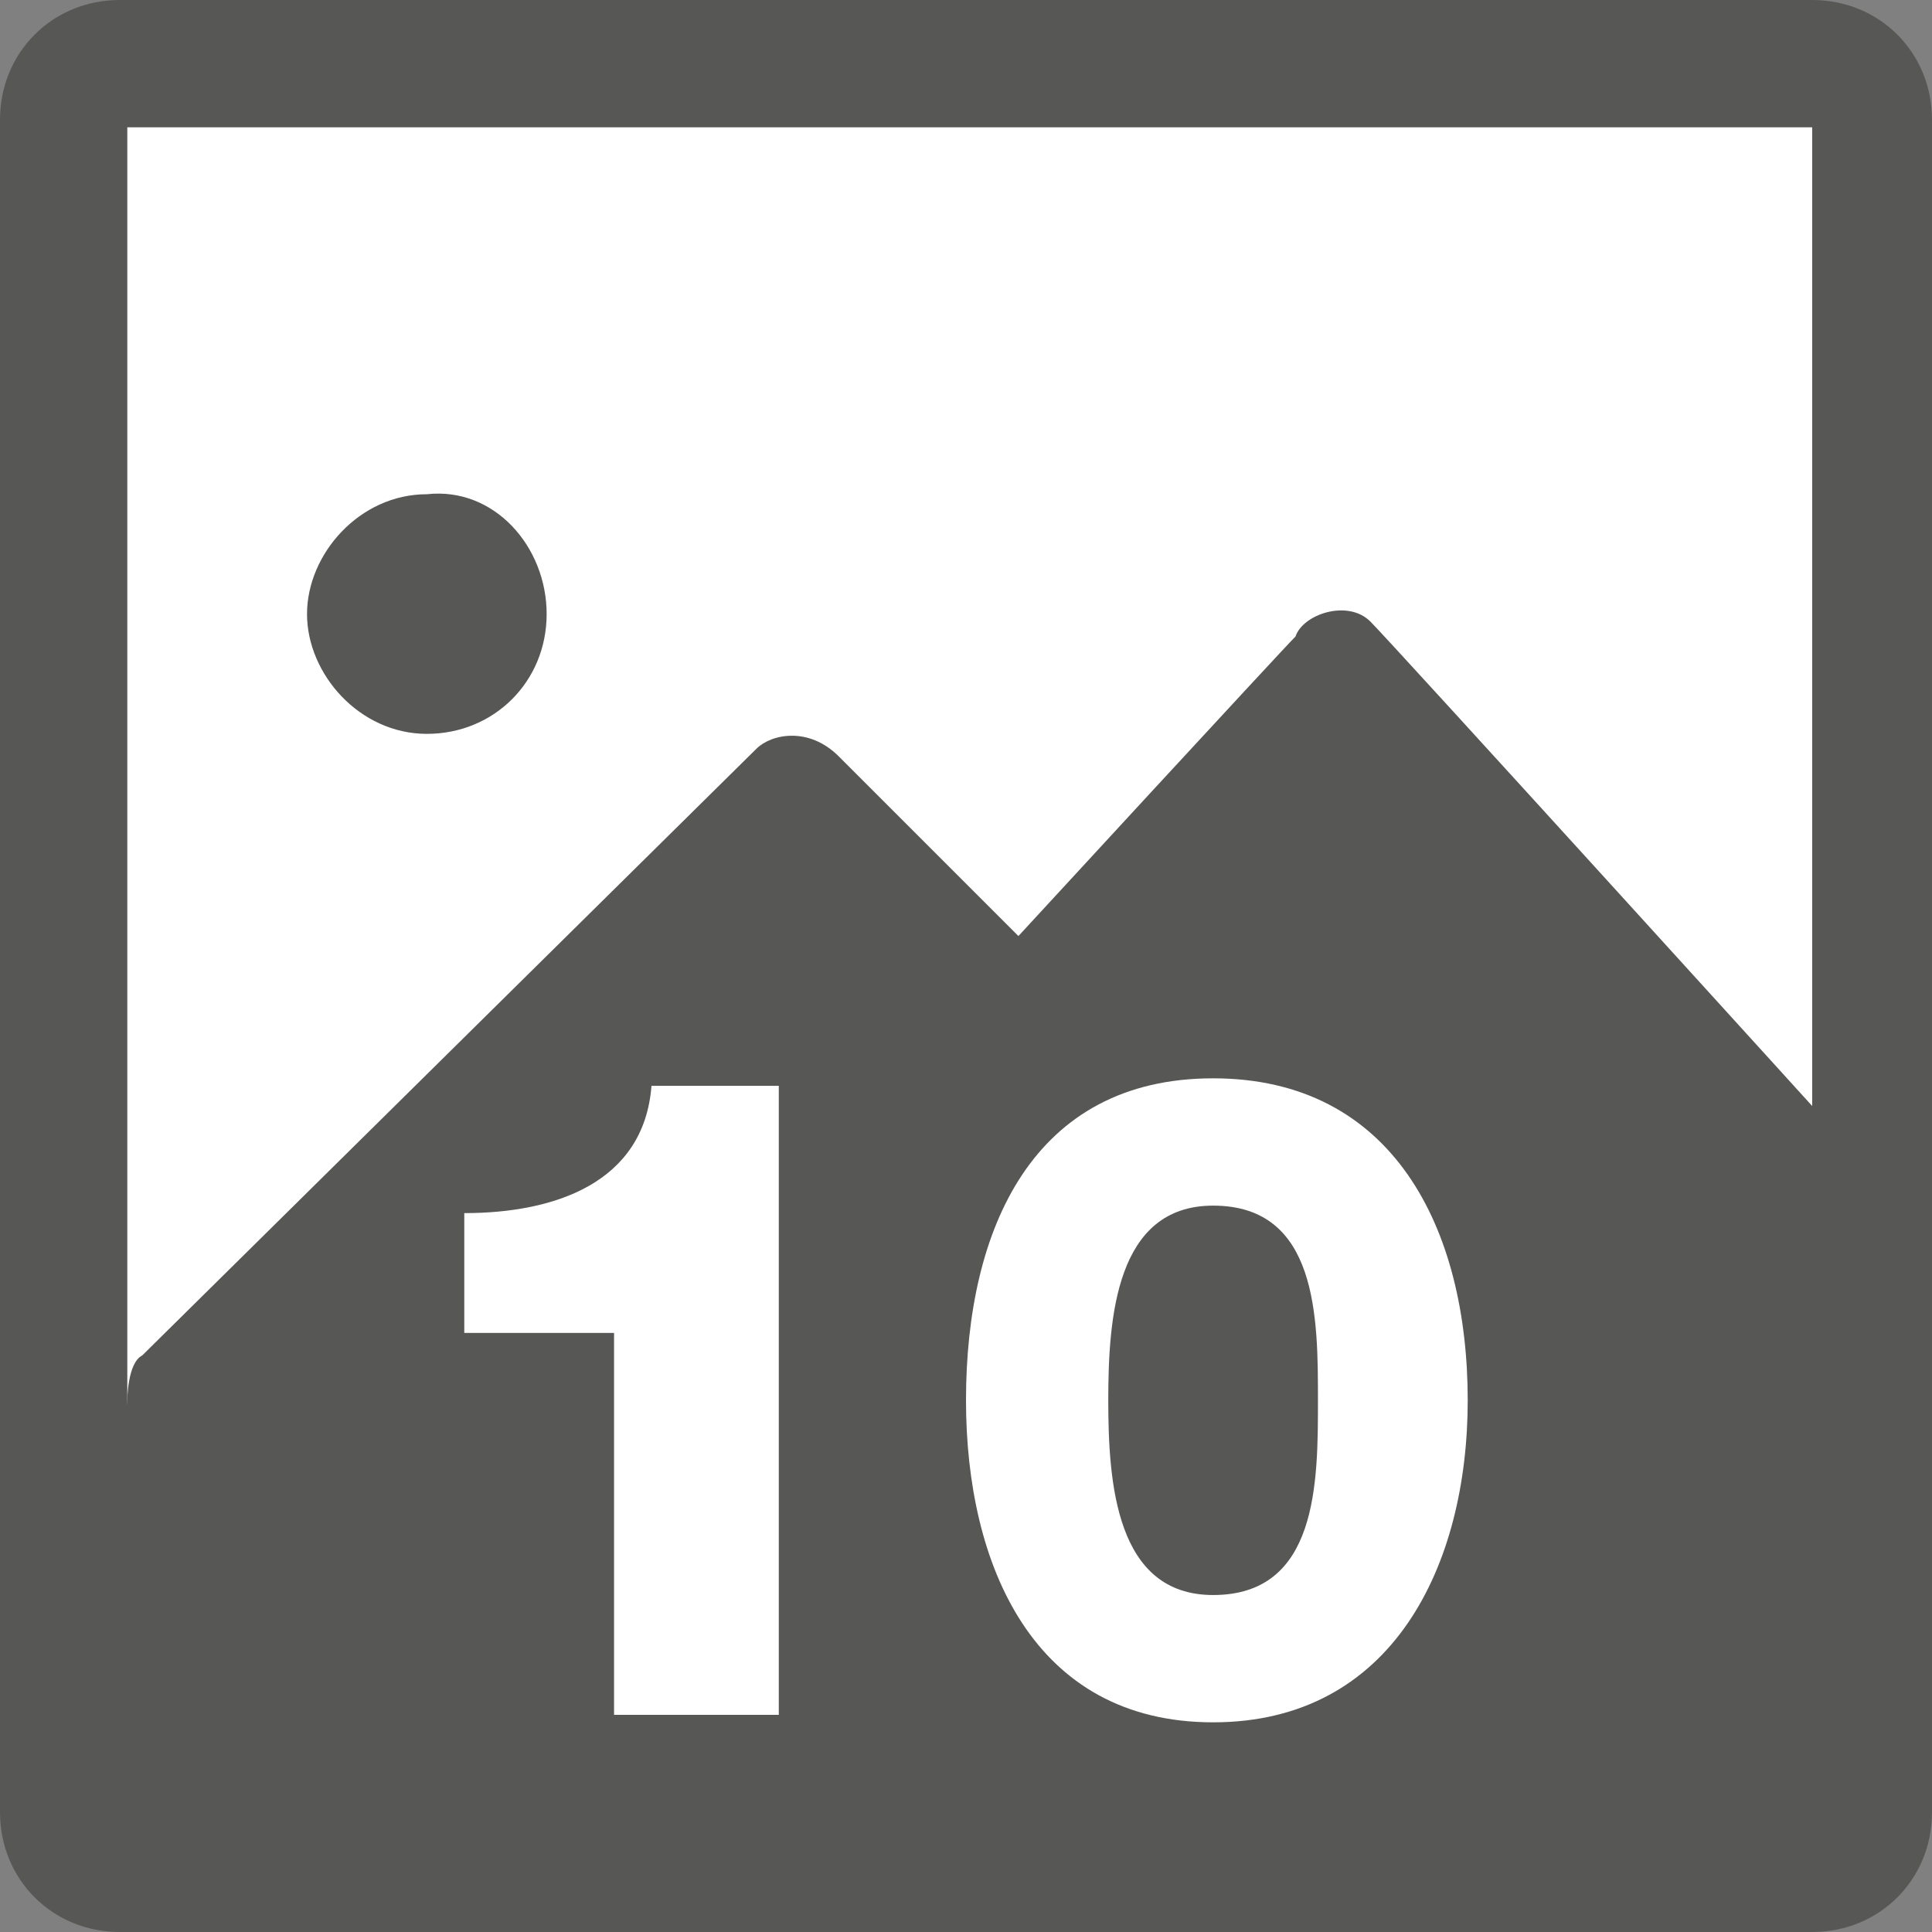
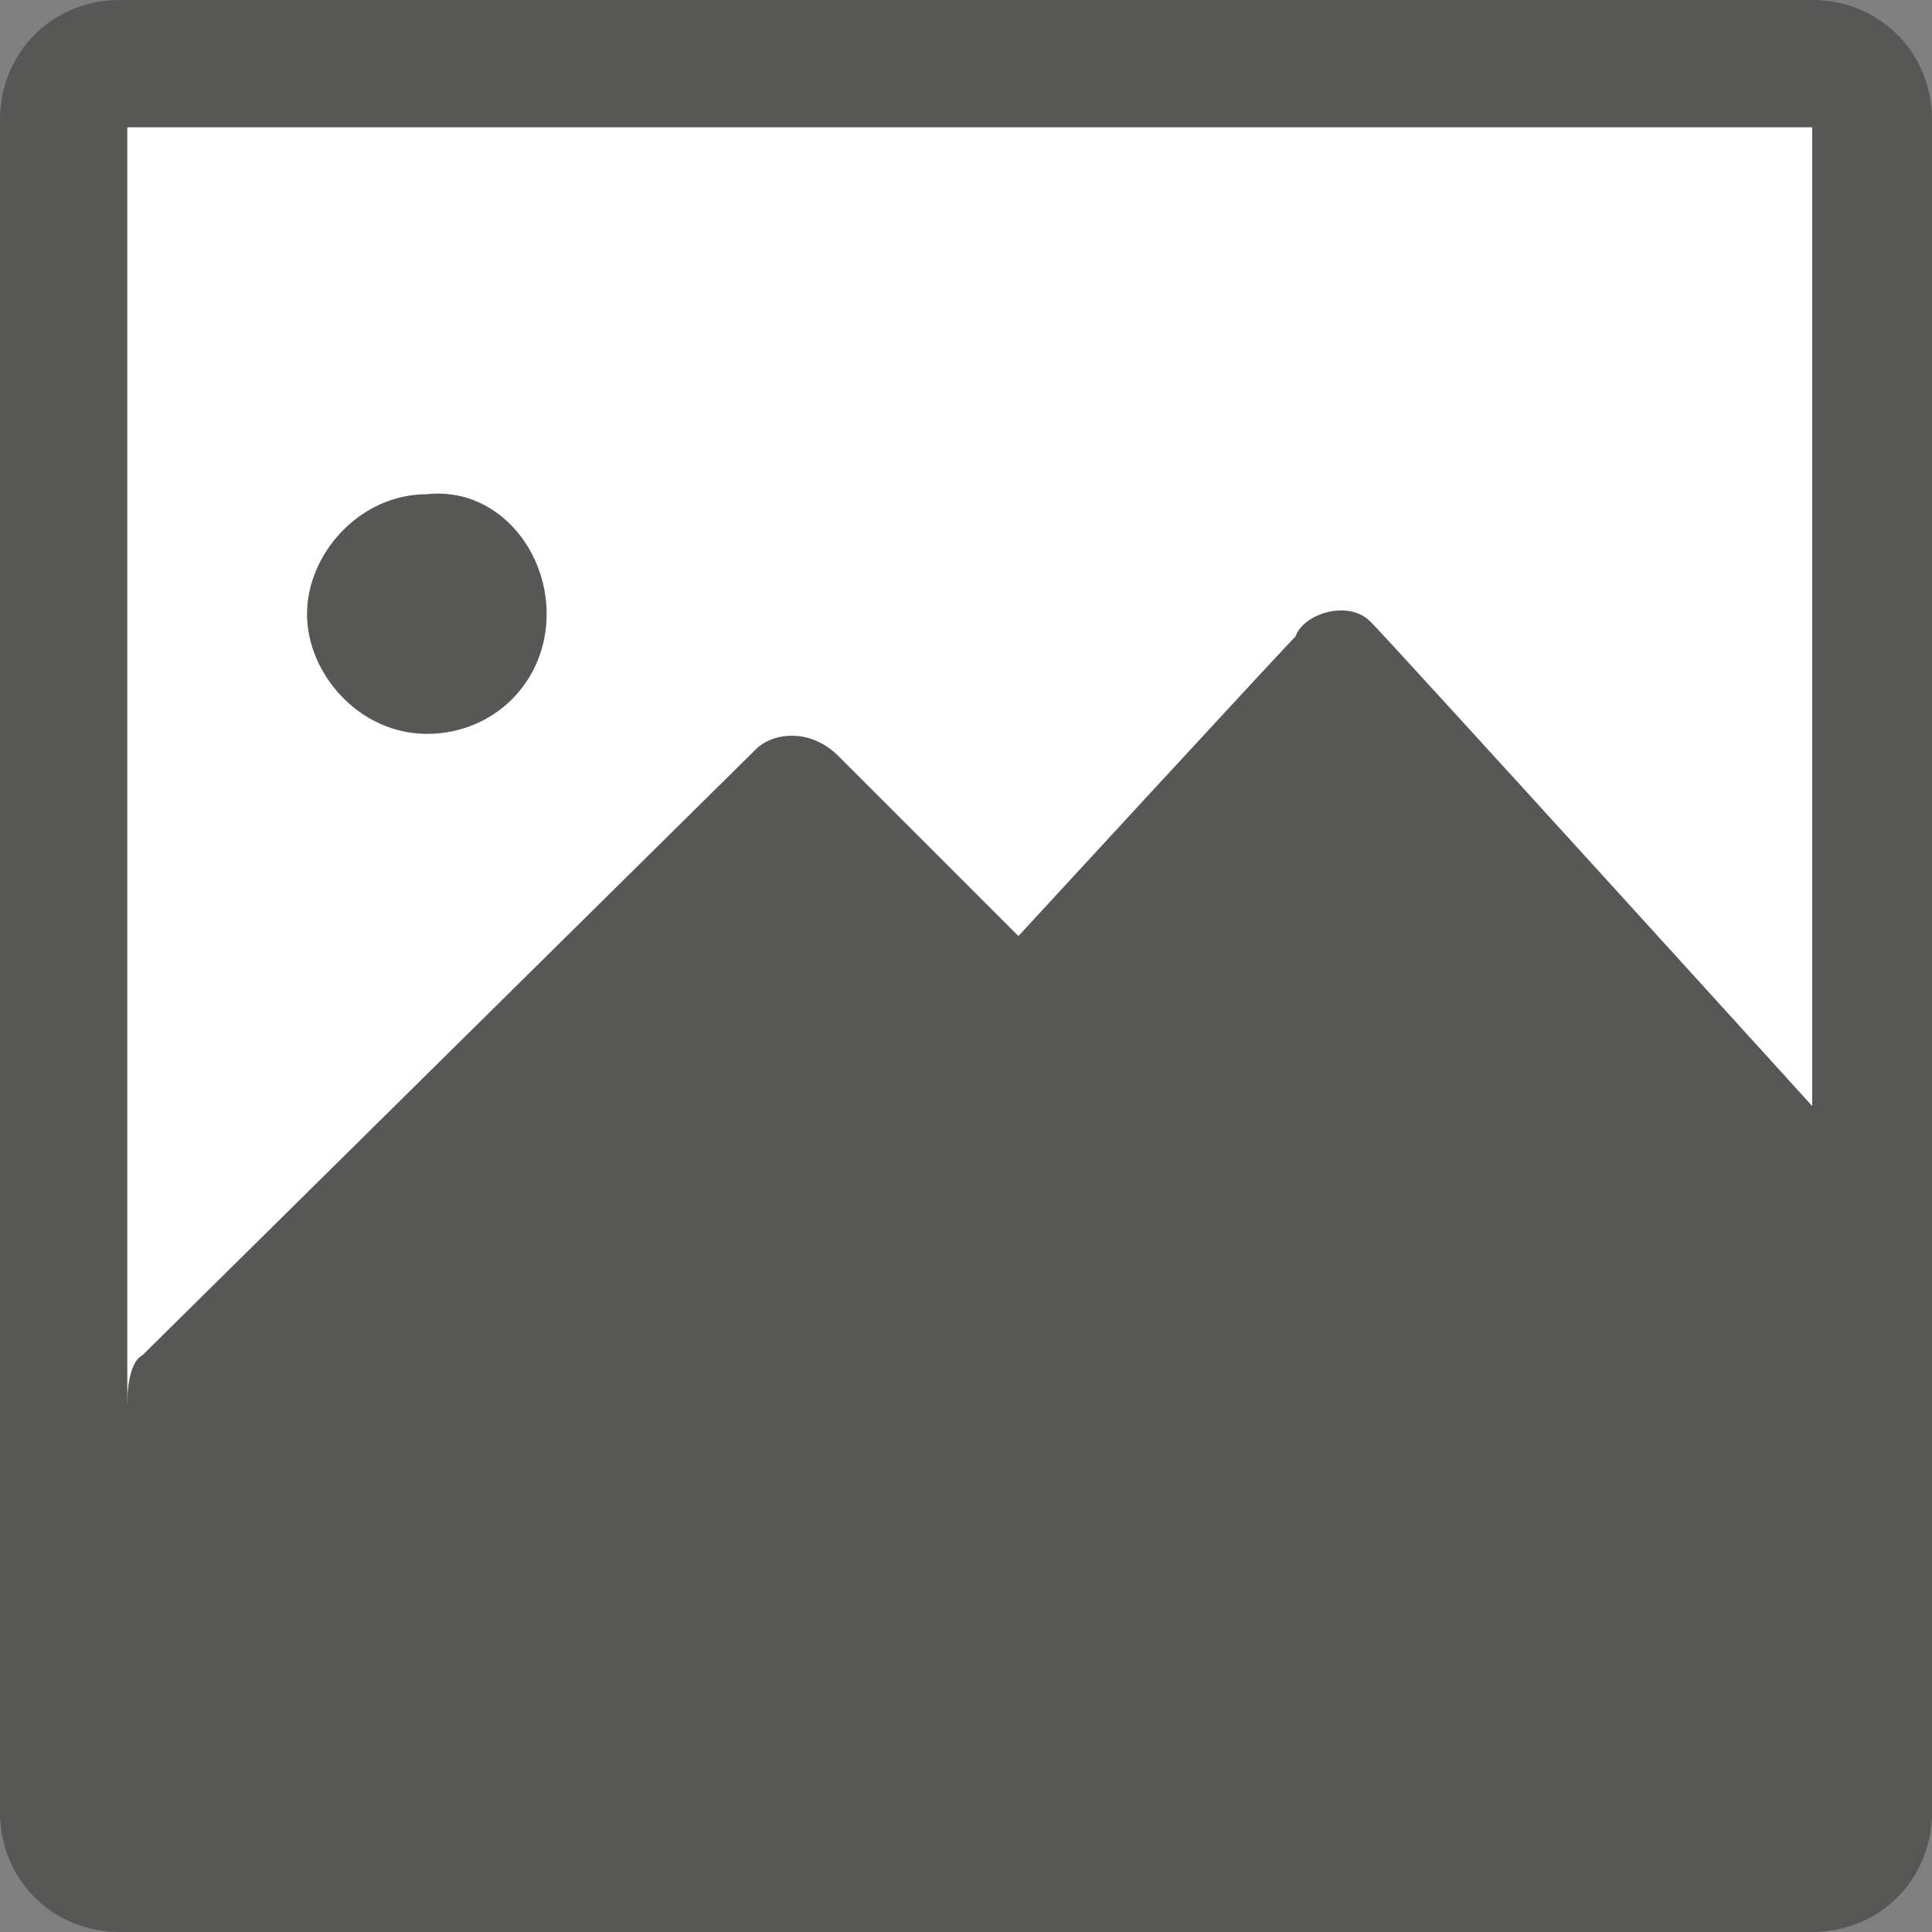
<svg xmlns="http://www.w3.org/2000/svg" version="1.1" id="Capa_1" x="0px" y="0px" viewBox="0 0 25.8 25.8" style="enable-background:new 0 0 25.8 25.8;" xml:space="preserve">
  <rect x="0" y="0" width="25.8" height="25.8" fill="#808080" stroke="none" />
  <style type="text/css">
	.st0{fill:#FFFFFF;}
	.st1{fill:#575756;}
	.st2{fill:none;}
</style>
  <rect x="1" y="0.9" class="st0" width="23.9" height="23.9" />
  <path class="st1" d="M24.2,24.2H1.7V1.7h22.5V24.2z M24.2,0H1.6C0.7,0,0,0.7,0,1.6v22.6c0,0.9,0.7,1.6,1.6,1.6h22.6  c0.9,0,1.6-0.7,1.6-1.6V1.6C25.8,0.7,25.1,0,24.2,0" />
  <path class="st1" d="M1.7,18.7c0,0,0-0.5,0.2-0.6c0.2-0.2,8-7.9,8.2-8.1c0.2-0.2,0.7-0.3,1.1,0.1l2.4,2.4c0,0,3.5-3.8,3.7-4  c0.1-0.3,0.7-0.5,1-0.2c0.3,0.3,6.2,6.8,6.2,6.8v9.5H1.1L1.7,18.7z" />
  <path class="st1" d="M7.3,8.2c0,0.9-0.7,1.6-1.6,1.6S4.1,9,4.1,8.2s0.7-1.6,1.6-1.6C6.6,6.5,7.3,7.3,7.3,8.2" />
  <rect y="0" class="st2" width="25.8" height="25.8" />
  <g>
-     <path class="st0" d="M6.2,17.7v-1.5c1.2,0,2.4-0.4,2.5-1.7h1.7v8.4H8.2v-5.1h-2V17.7z" />
-     <path class="st0" d="M12.9,18.7c0-2.3,0.9-4.3,3.3-4.3s3.4,2,3.4,4.3c0,2.2-1,4.3-3.4,4.3S12.9,20.9,12.9,18.7z M17.6,18.7   c0-1.1,0-2.6-1.4-2.6c-1.3,0-1.4,1.5-1.4,2.6s0.1,2.6,1.4,2.6C17.6,21.3,17.6,19.8,17.6,18.7z" />
-   </g>
+     </g>
</svg>